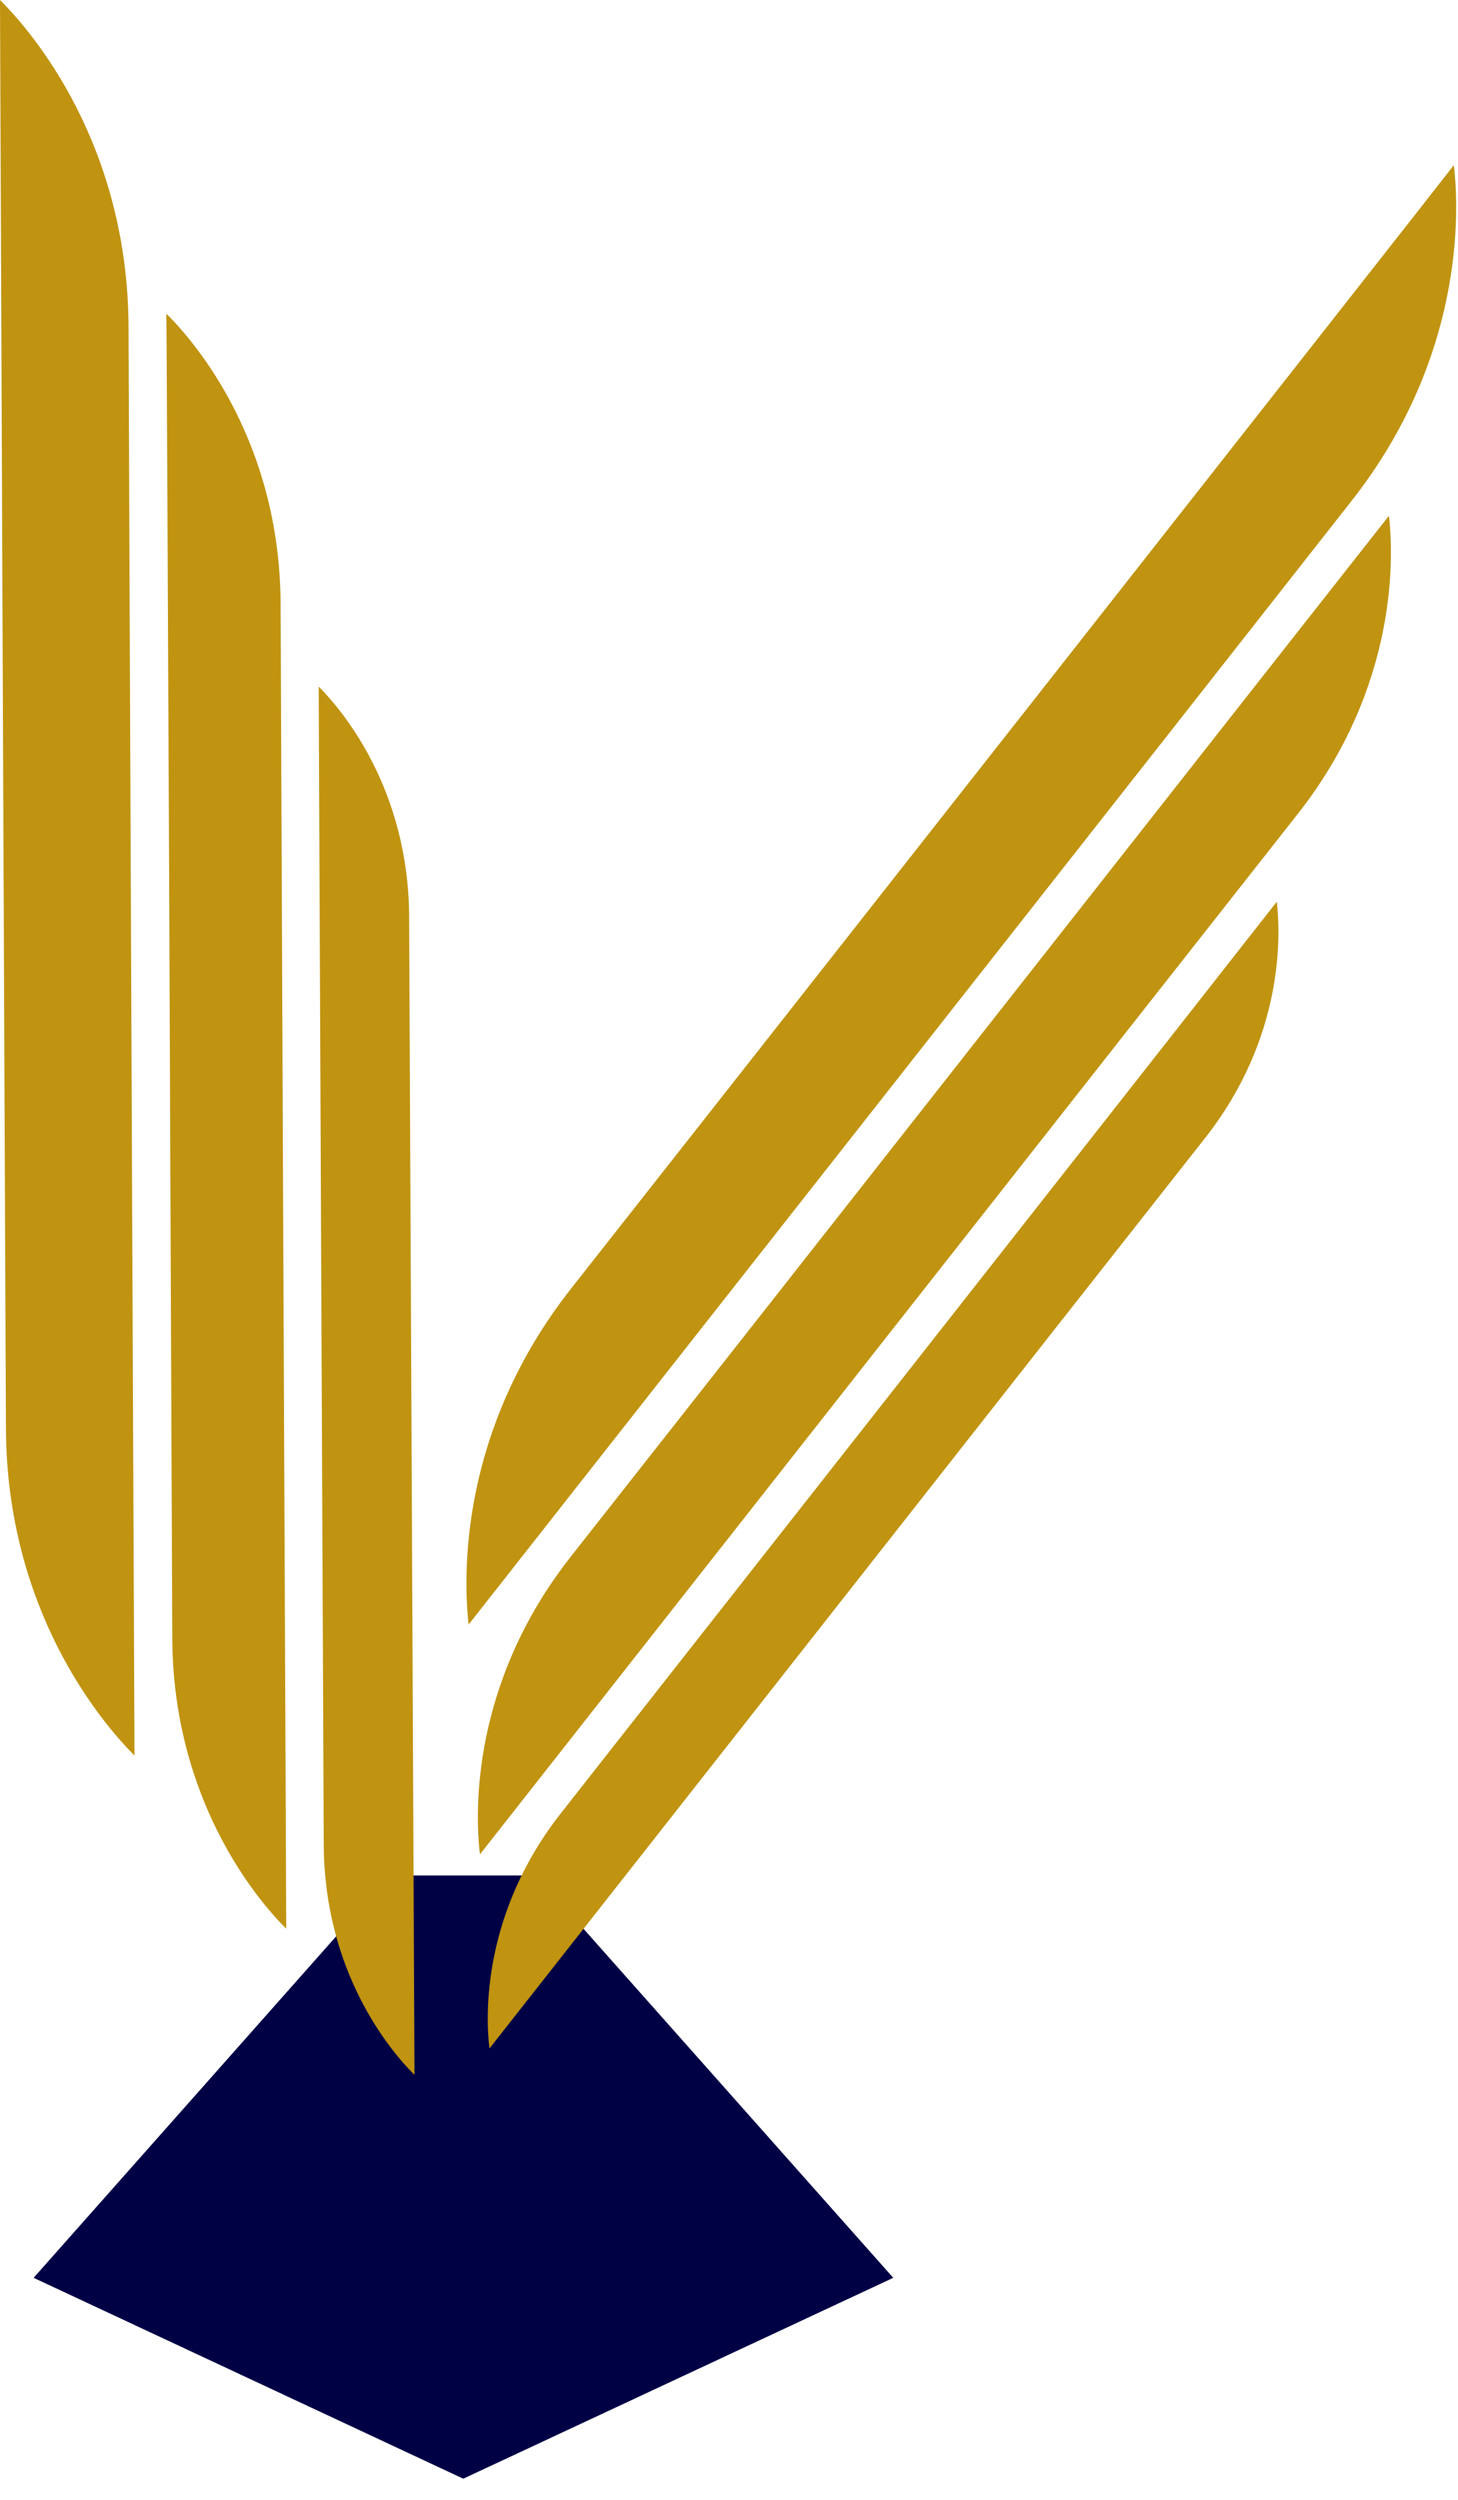
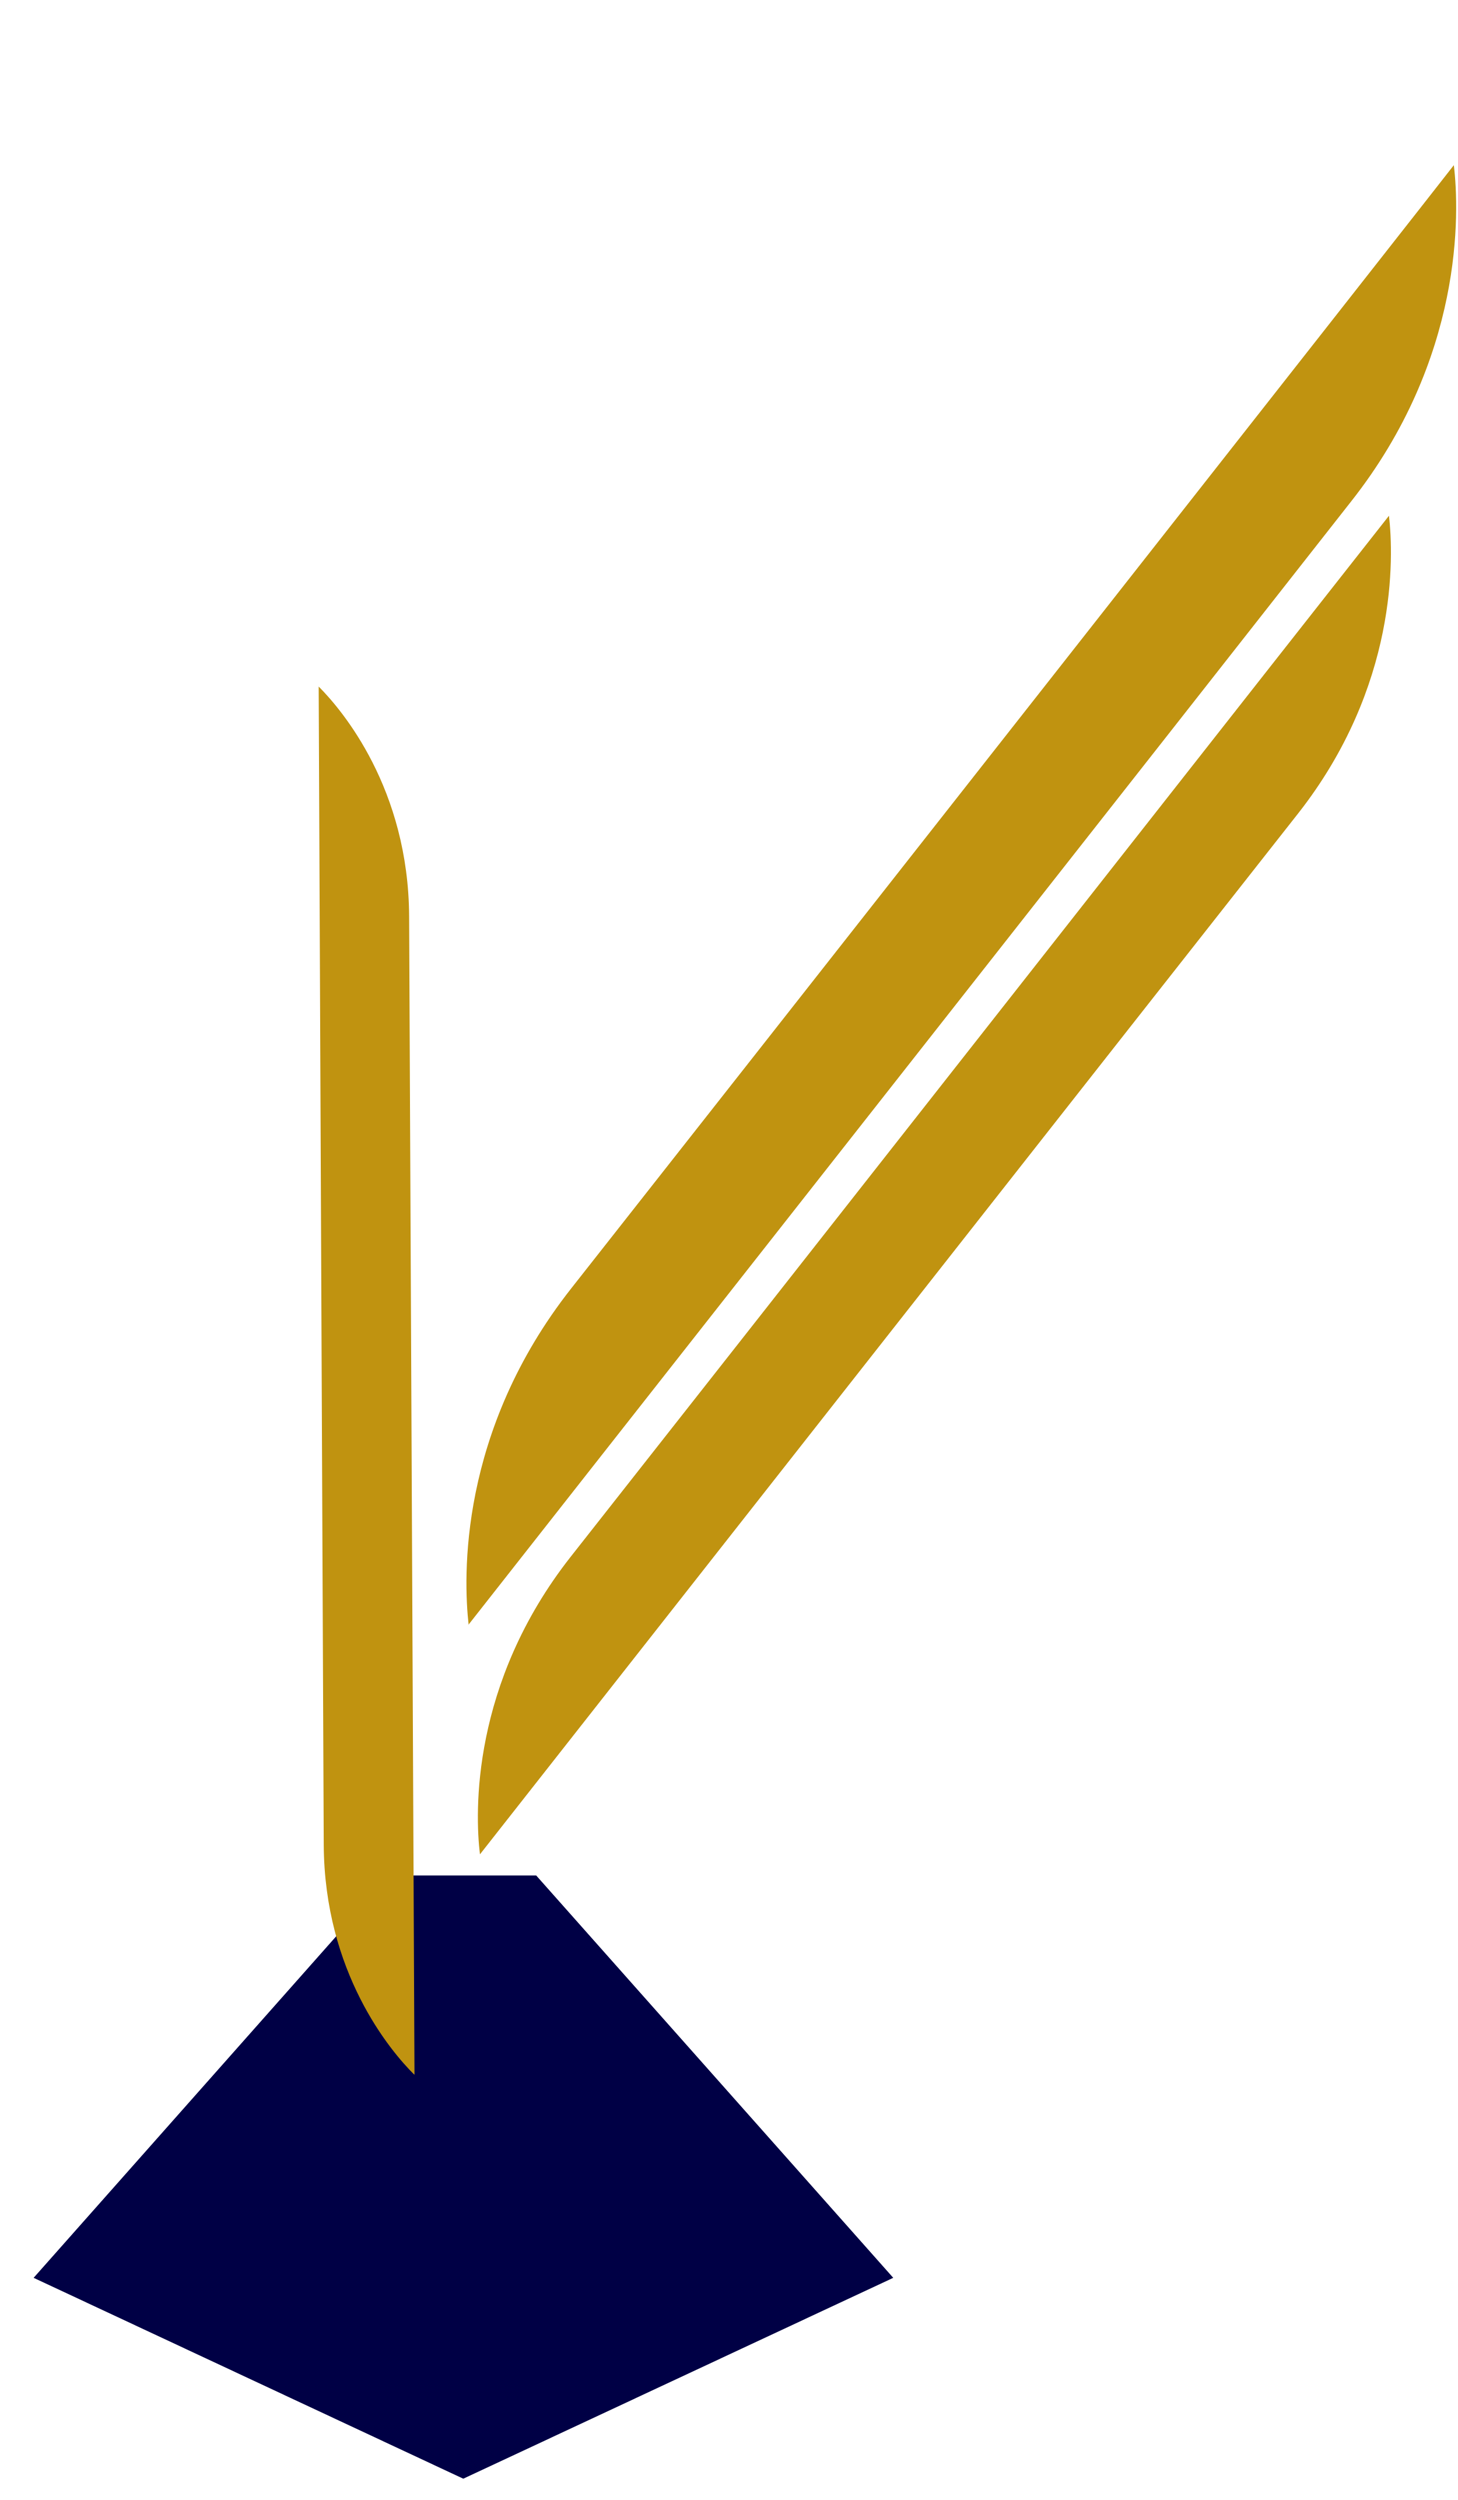
<svg xmlns="http://www.w3.org/2000/svg" width="49" height="84" viewBox="0 0 49 84" fill="none">
  <path d="M18.02 63.02H15.57H13.11L1.13 76.54L15.57 83.29L30.02 76.54L18.02 63.02Z" fill="#000045" />
  <path d="M15.75 54.6C15.57 53.01 15.41 48.1 19.2 43.29C22.99 38.48 48.82 5.62 48.86 5.55C49.05 7.13 49.2 12.05 45.4 16.86C41.64 21.66 15.79 54.53 15.74 54.6H15.75Z" fill="#C09310" />
  <path d="M16.13 62.31C15.96 60.92 15.83 56.57 19.18 52.31C22.54 48.05 46.64 17.37 46.68 17.33C46.84 18.71 46.98 23.06 43.63 27.33C40.28 31.58 16.17 62.26 16.13 62.31Z" fill="#C09310" />
-   <path d="M16.45 68.83C16.31 67.72 16.21 64.26 18.88 60.89C21.53 57.52 42.88 30.35 42.91 30.3C43.04 31.41 43.16 34.86 40.5 38.24C37.84 41.61 16.49 68.79 16.46 68.82L16.45 68.83Z" fill="#C09310" />
-   <path d="M4.52 58.99C3.4 57.87 0.22 54.11 0.2 47.99C0.17 41.88 0 0.08 0 0C1.12 1.11 4.3 4.87 4.32 11C4.34 17.1 4.52 58.91 4.52 58.99Z" fill="#C09310" />
-   <path d="M9.62 64.81C8.62 63.82 5.82 60.48 5.79 55.06C5.77 49.65 5.61 10.63 5.59 10.56H5.61C6.61 11.55 9.41 14.88 9.43 20.29C9.45 25.7 9.62 64.74 9.62 64.8V64.81Z" fill="#C09310" />
  <path d="M13.92 69.71C13.12 68.92 10.9 66.28 10.88 61.98C10.86 57.69 10.71 23.12 10.71 23.07C11.5 23.86 13.73 26.5 13.75 30.8C13.77 35.09 13.93 69.65 13.93 69.71H13.92Z" fill="#C09310" />
</svg>